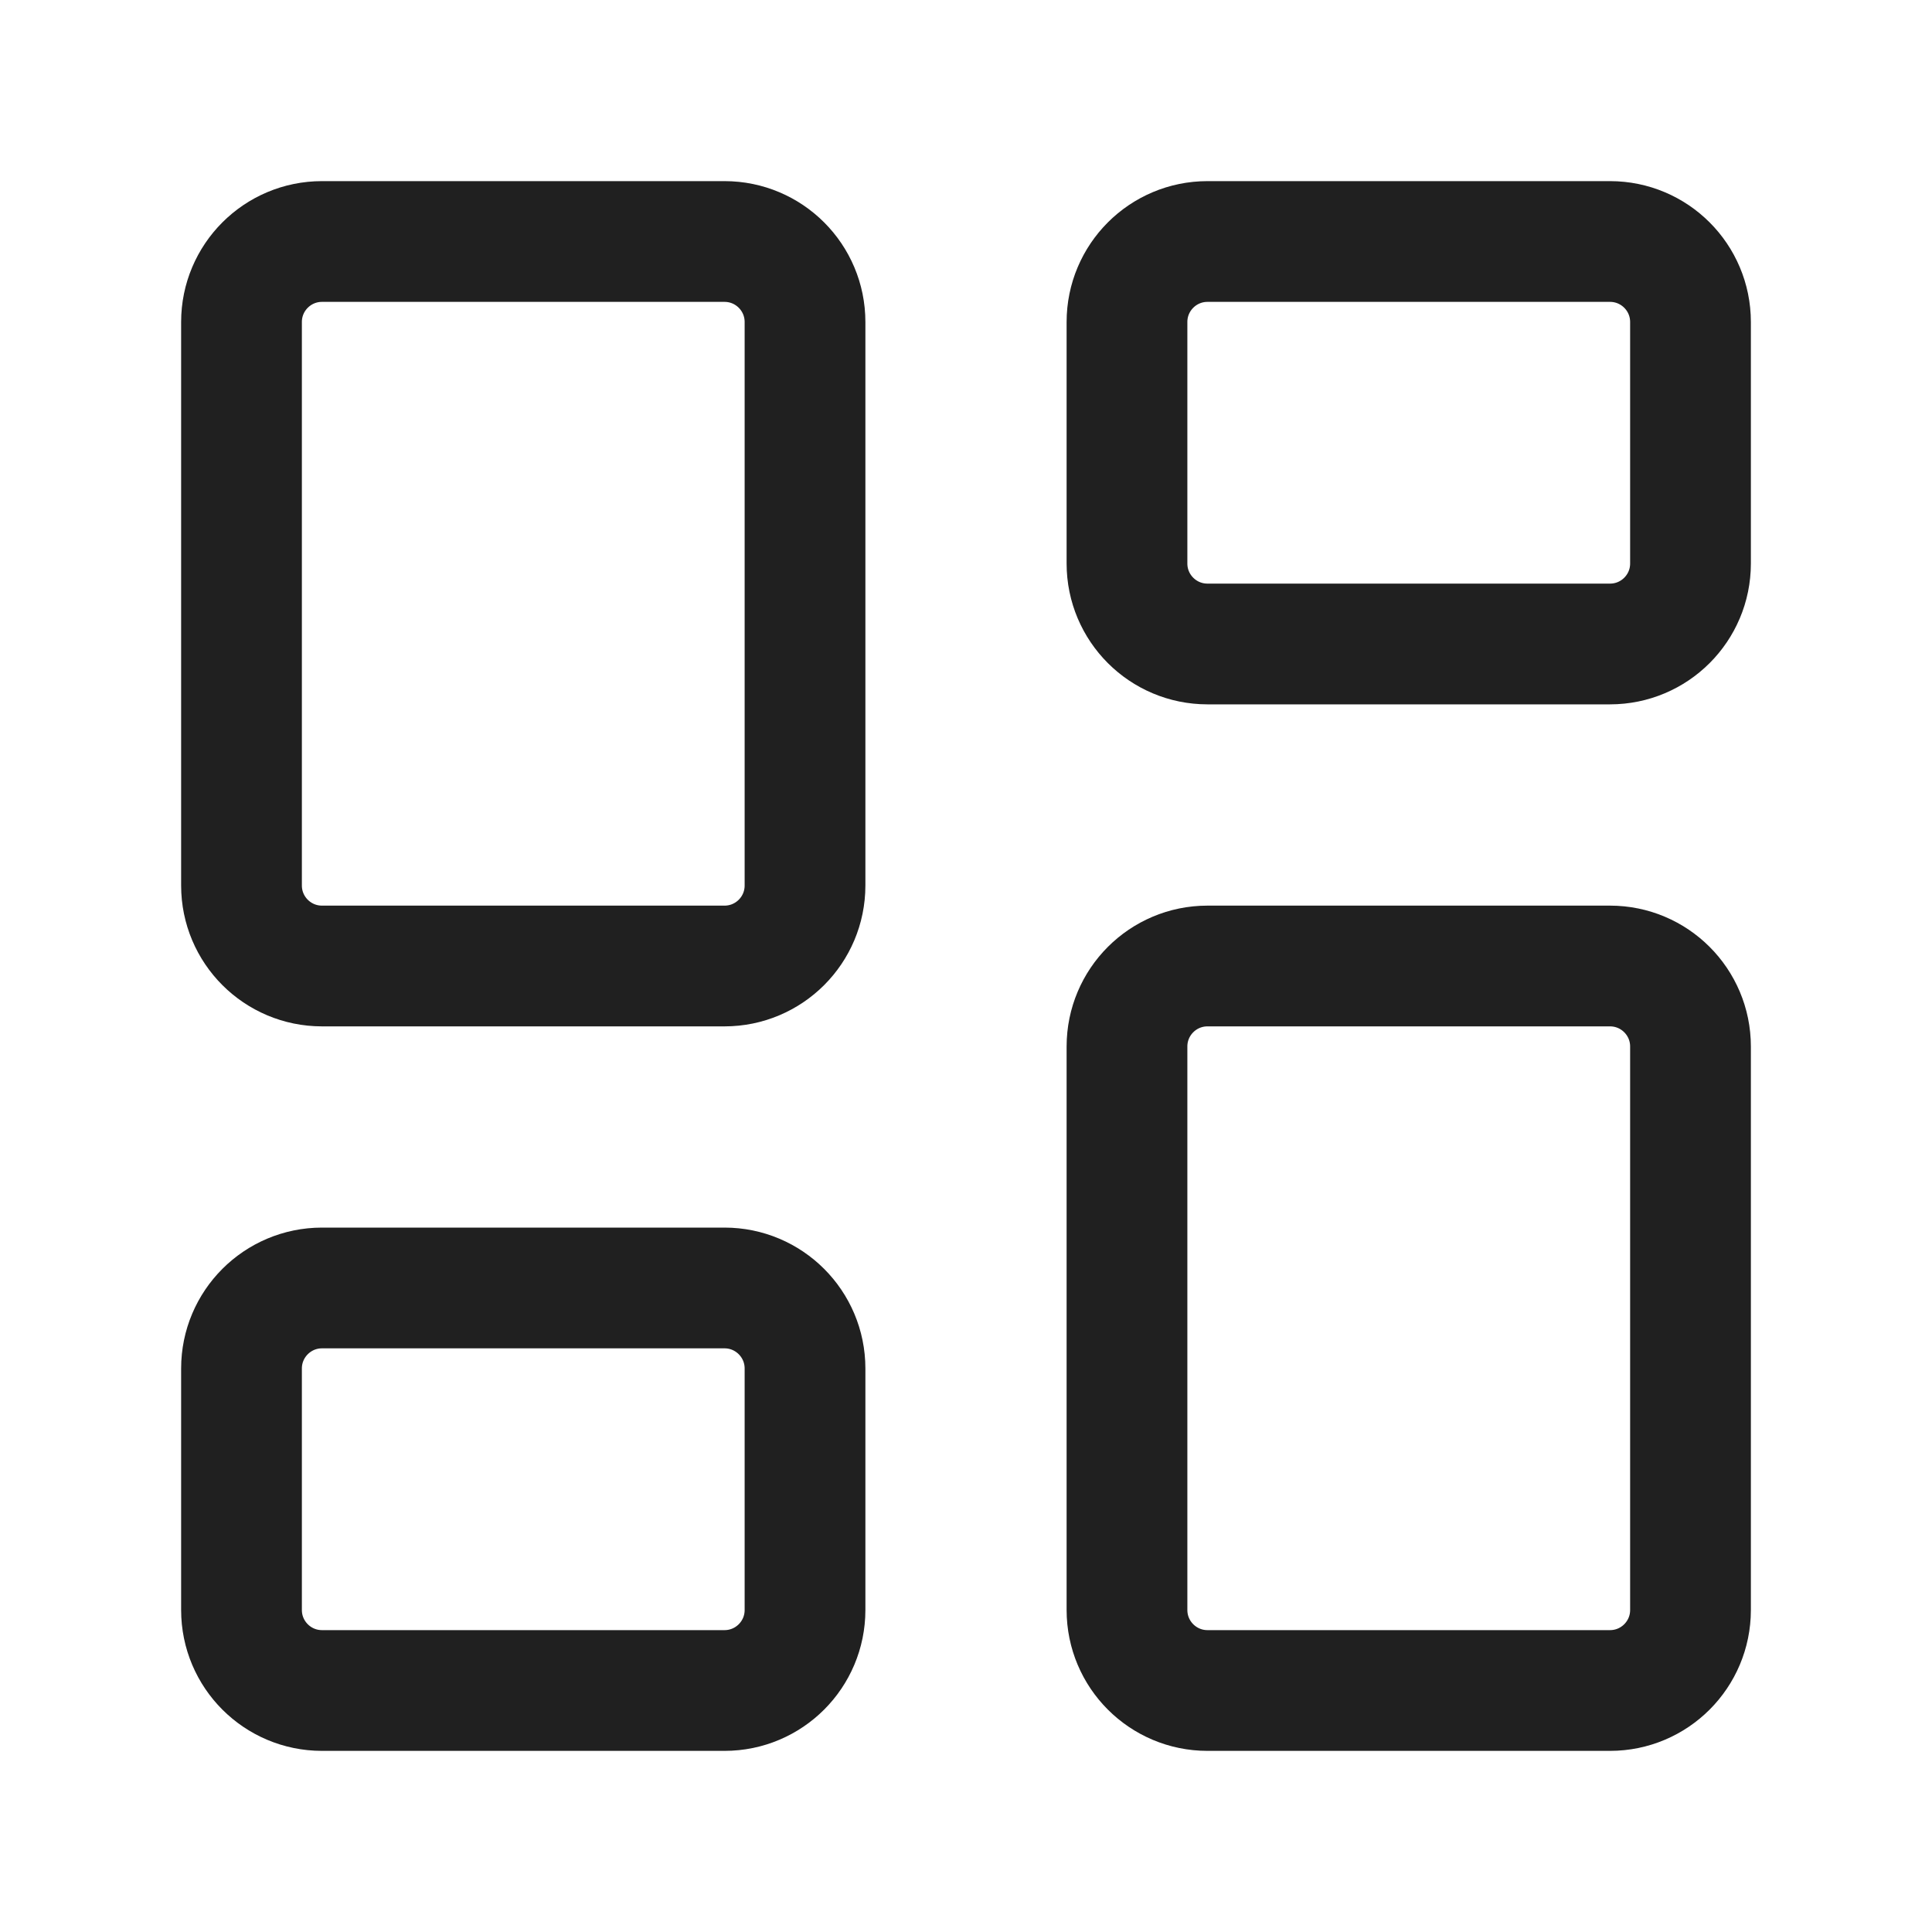
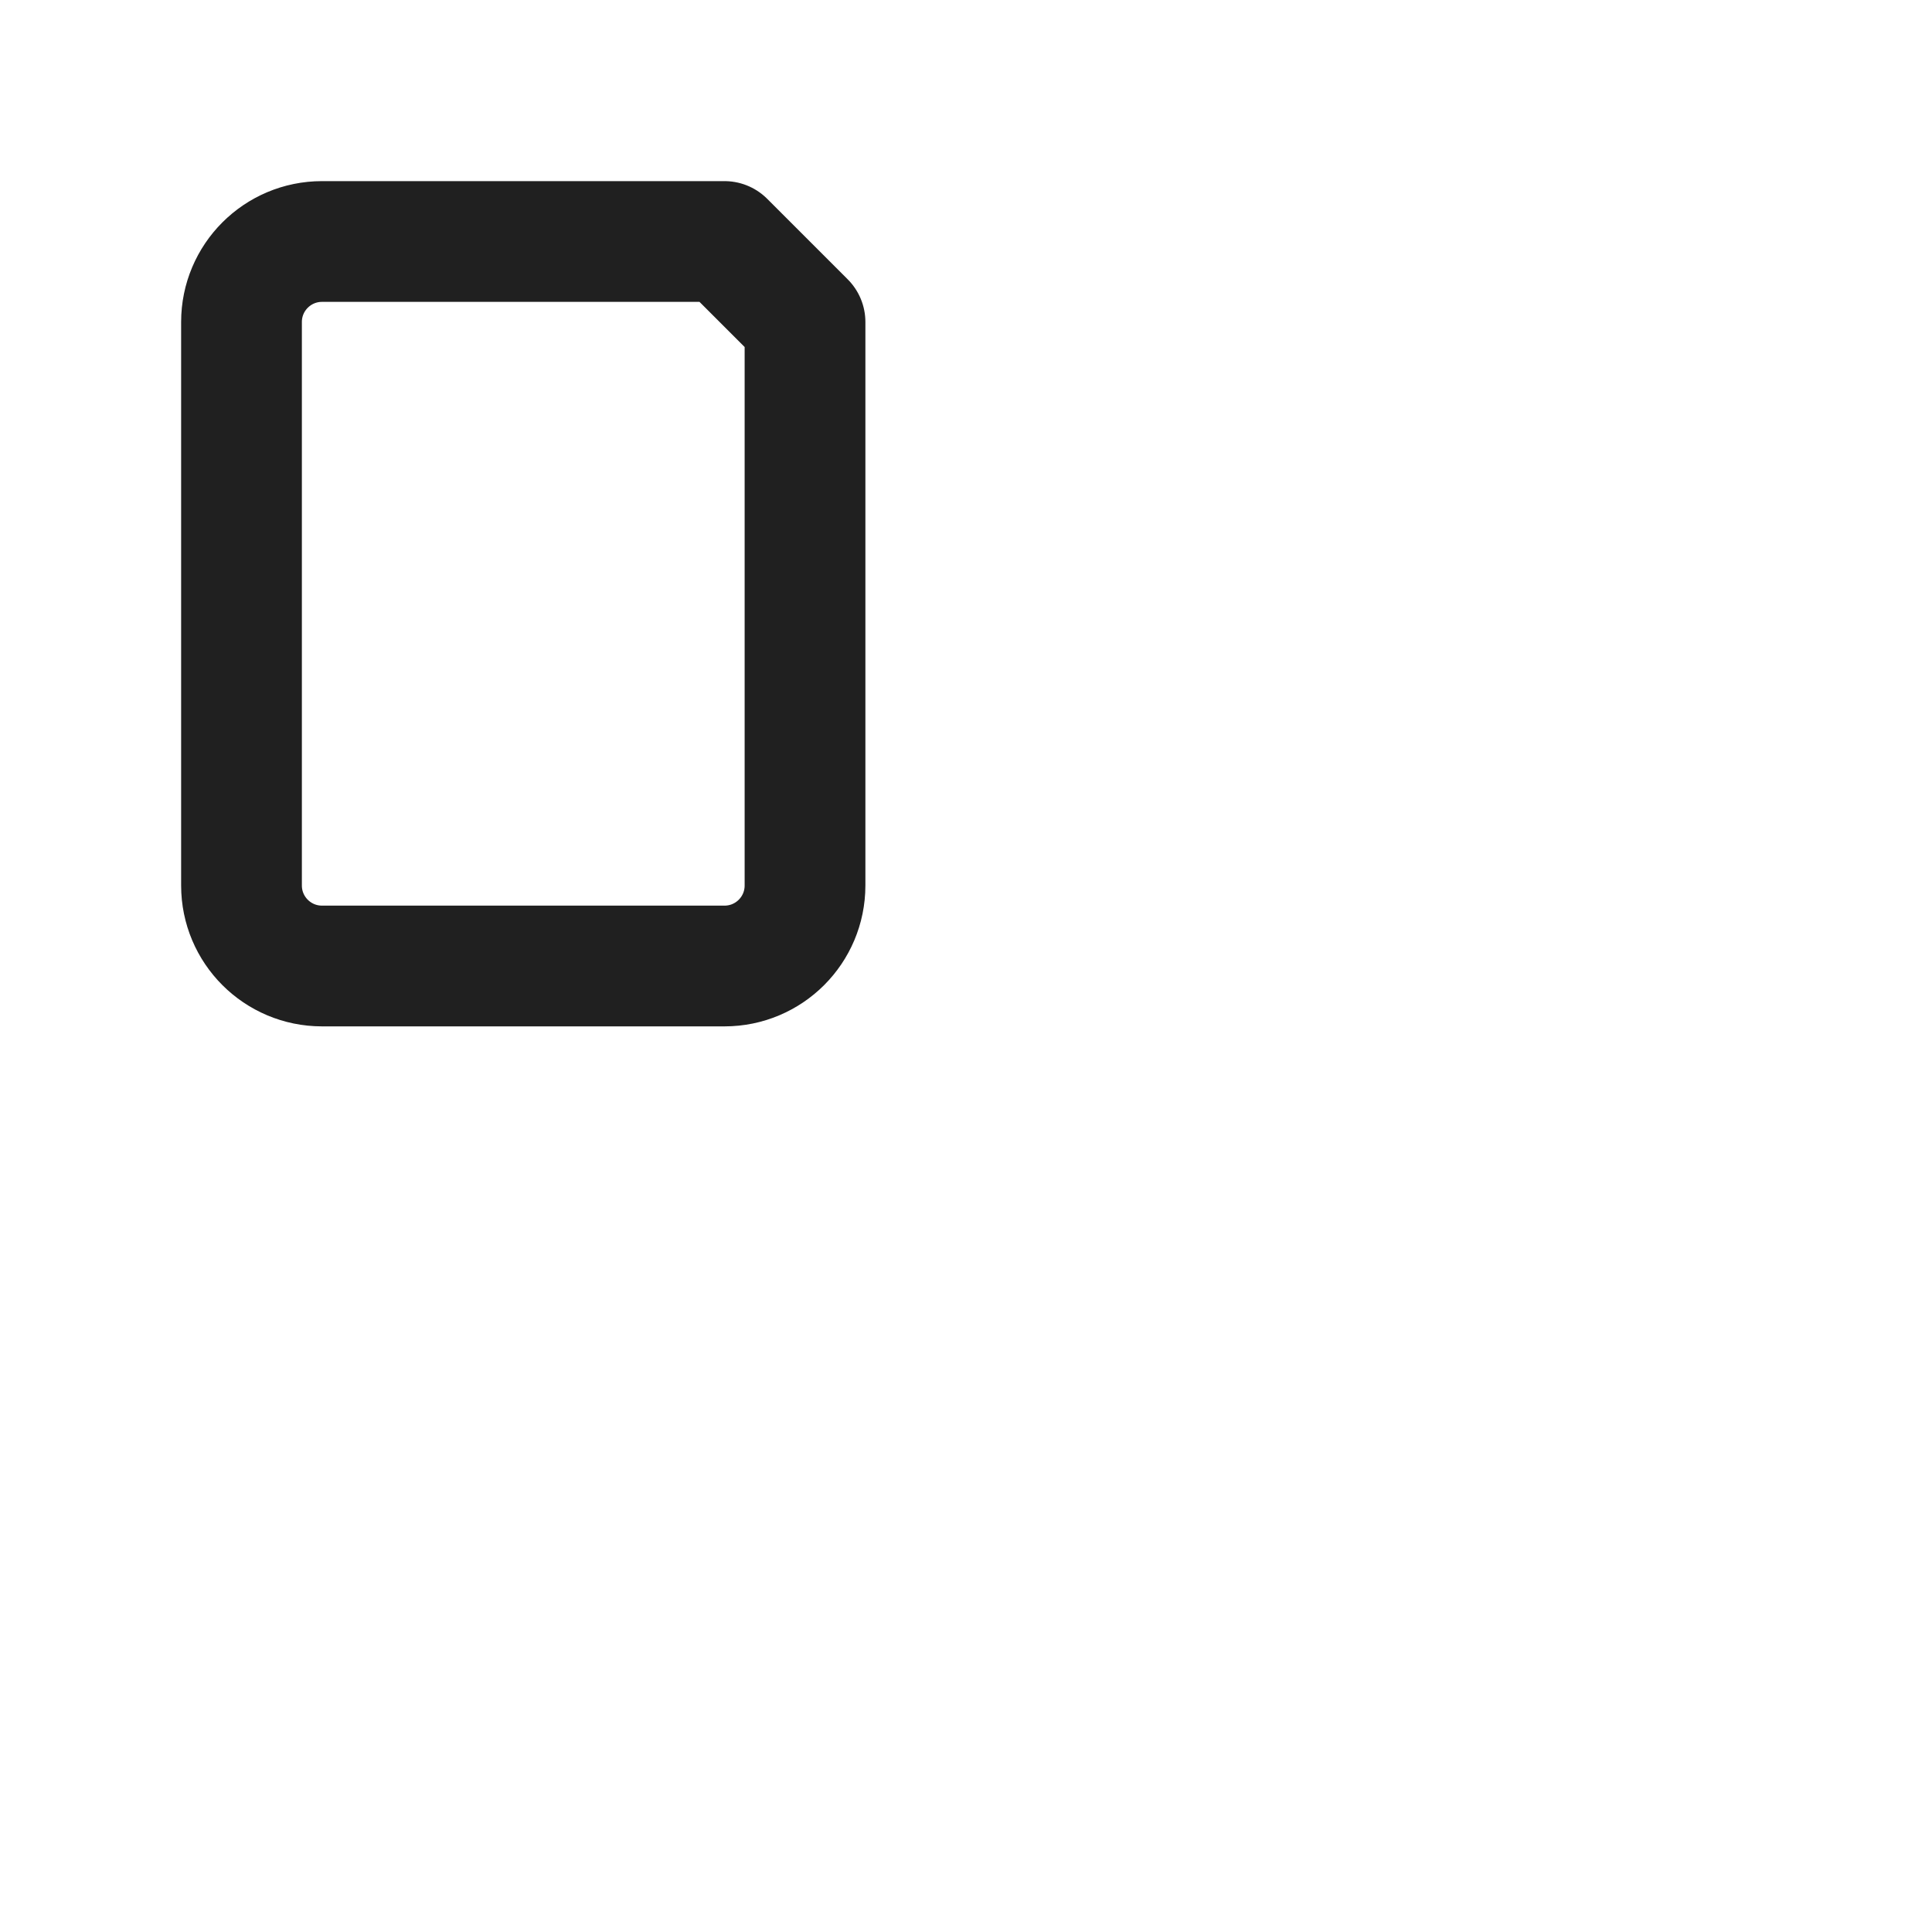
<svg xmlns="http://www.w3.org/2000/svg" width="40" height="40" viewBox="0 0 40 40" fill="none">
-   <path d="M15 5H6.667C5.746 5 5 5.746 5 6.667V18.333C5 19.254 5.746 20 6.667 20H15C15.921 20 16.667 19.254 16.667 18.333V6.667C16.667 5.746 15.921 5 15 5Z" stroke="#202020" stroke-width="2.5" stroke-linecap="round" stroke-linejoin="round" />
-   <path d="M33.333 5H25C24.079 5 23.333 5.746 23.333 6.667V11.667C23.333 12.587 24.079 13.333 25 13.333H33.333C34.254 13.333 35 12.587 35 11.667V6.667C35 5.746 34.254 5 33.333 5Z" stroke="#202020" stroke-width="2.5" stroke-linecap="round" stroke-linejoin="round" />
-   <path d="M33.333 20H25C24.079 20 23.333 20.746 23.333 21.667V33.333C23.333 34.254 24.079 35 25 35H33.333C34.254 35 35 34.254 35 33.333V21.667C35 20.746 34.254 20 33.333 20Z" stroke="#202020" stroke-width="2.5" stroke-linecap="round" stroke-linejoin="round" />
-   <path d="M15 26.666H6.667C5.746 26.666 5 27.413 5 28.333V33.333C5 34.254 5.746 35 6.667 35H15C15.921 35 16.667 34.254 16.667 33.333V28.333C16.667 27.413 15.921 26.666 15 26.666Z" stroke="#202020" stroke-width="2.5" stroke-linecap="round" stroke-linejoin="round" />
+   <path d="M15 5H6.667C5.746 5 5 5.746 5 6.667V18.333C5 19.254 5.746 20 6.667 20H15C15.921 20 16.667 19.254 16.667 18.333V6.667Z" stroke="#202020" stroke-width="2.5" stroke-linecap="round" stroke-linejoin="round" />
</svg>